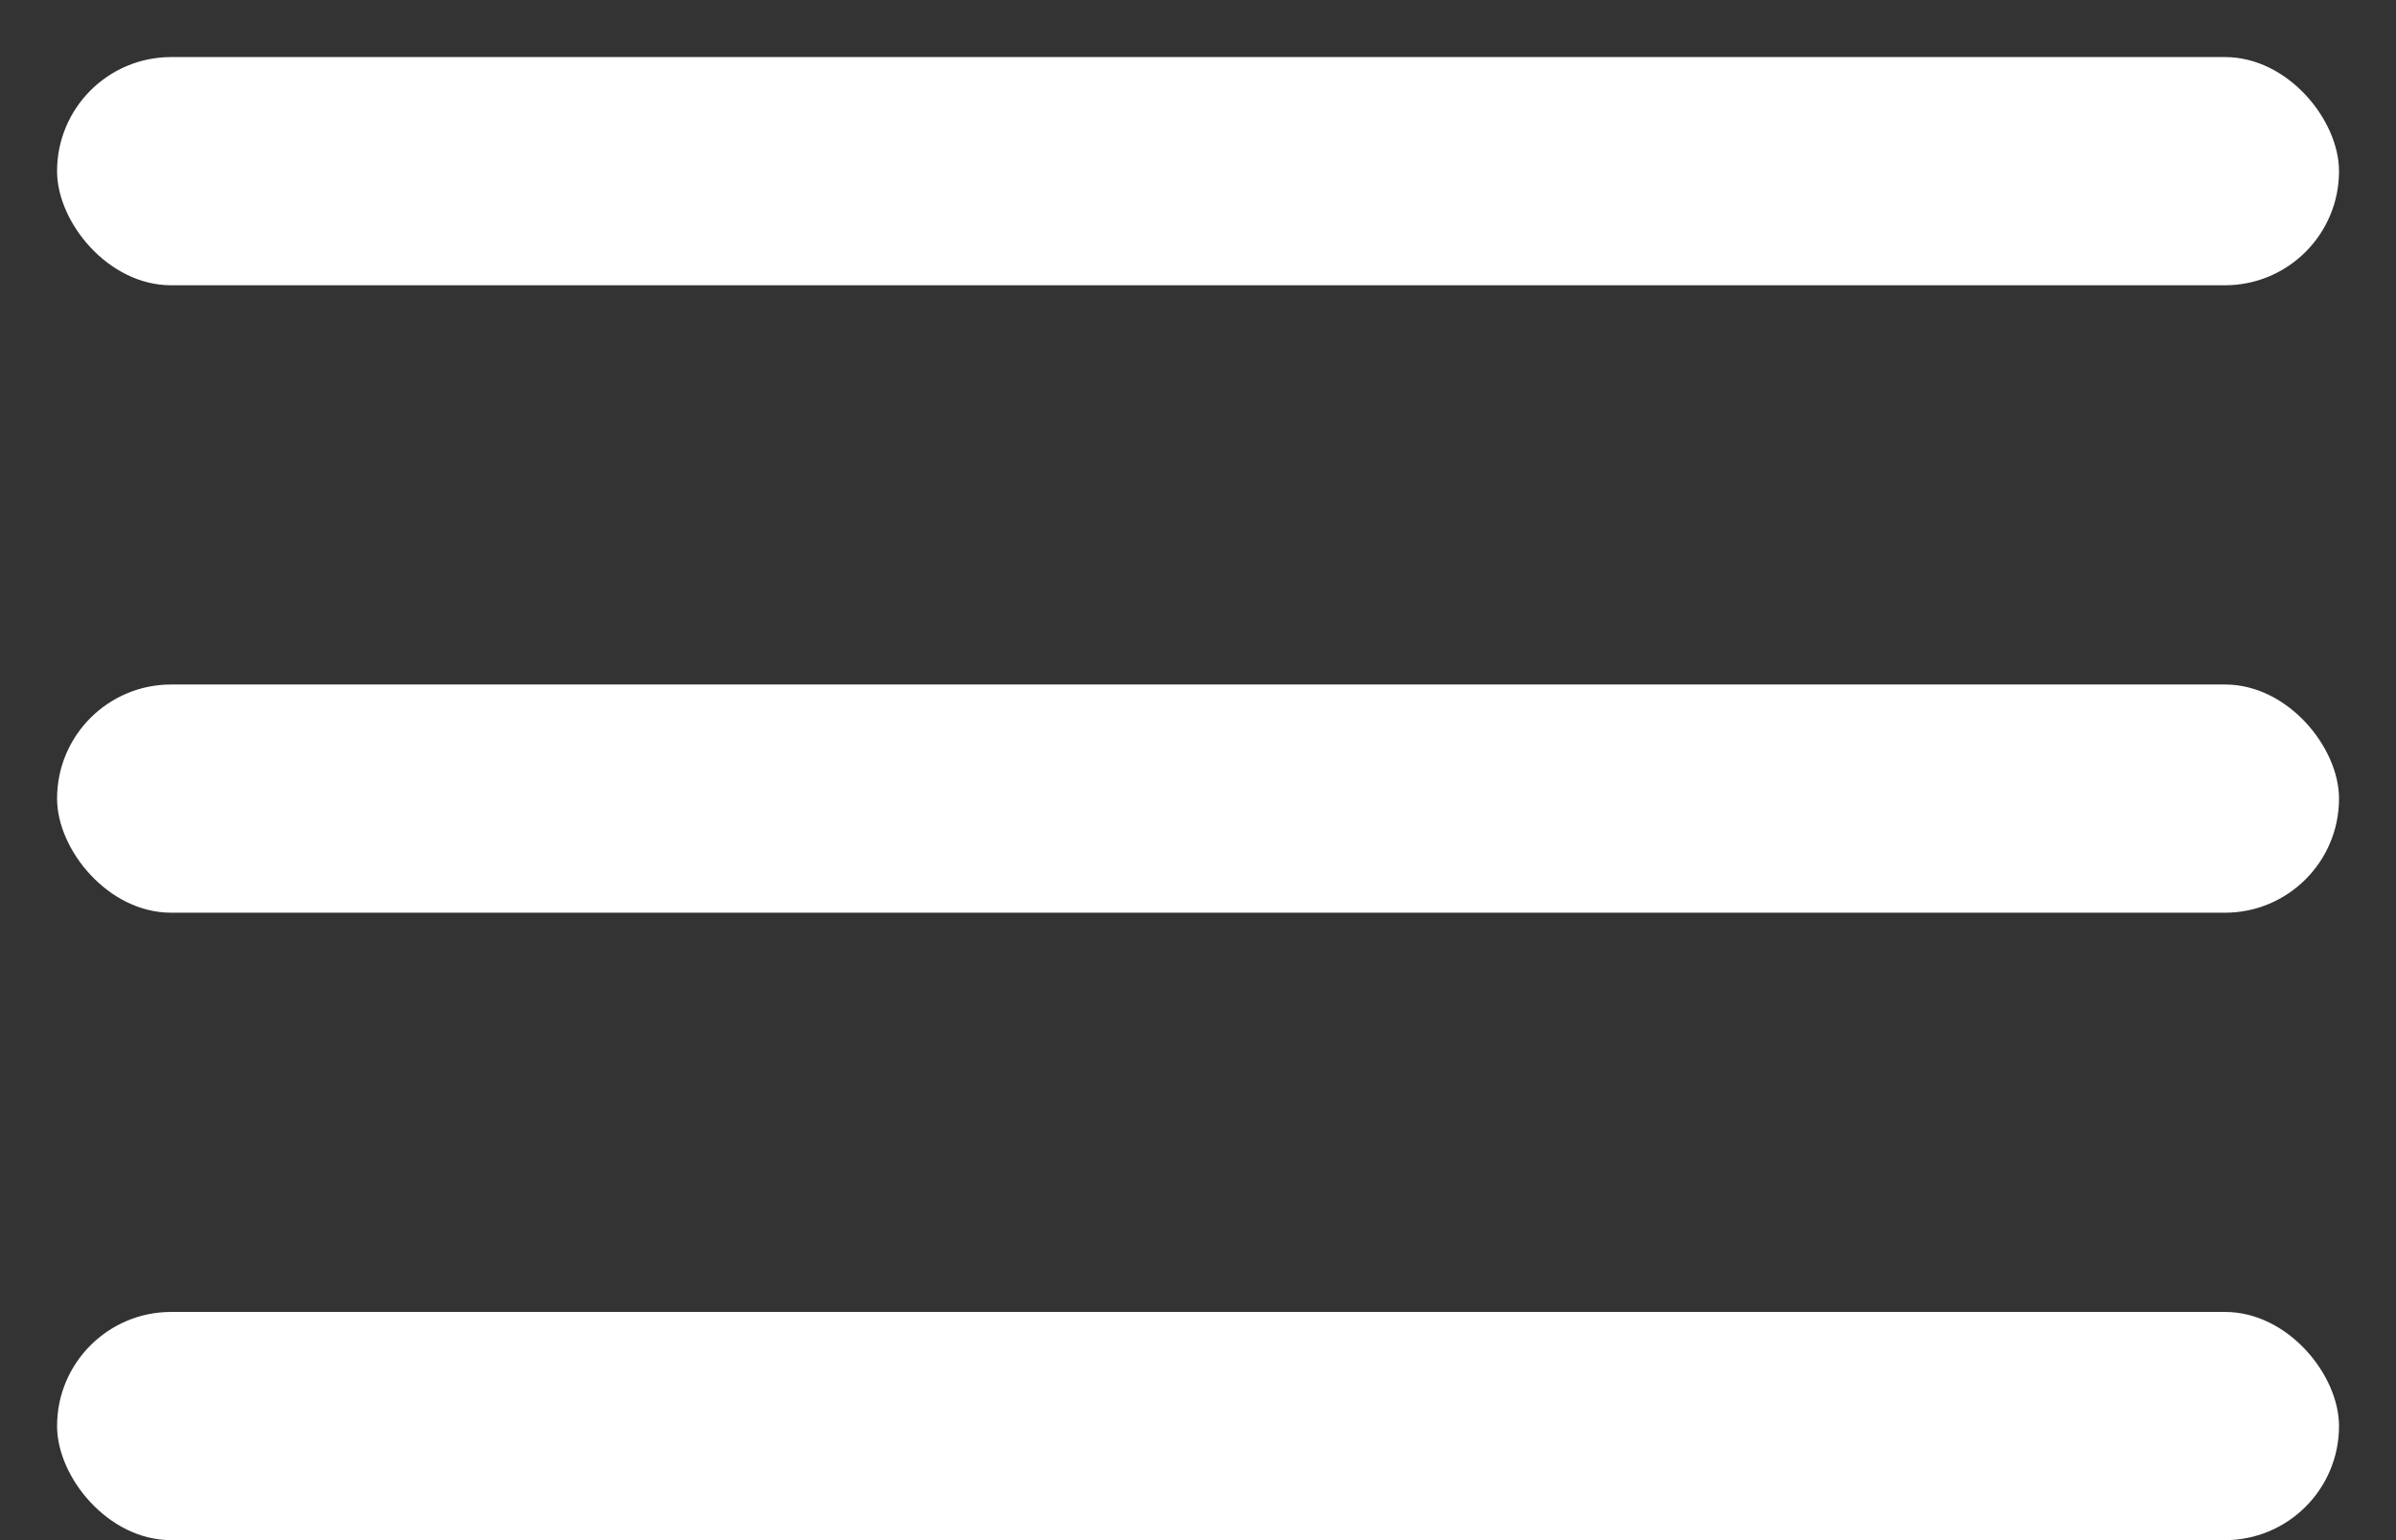
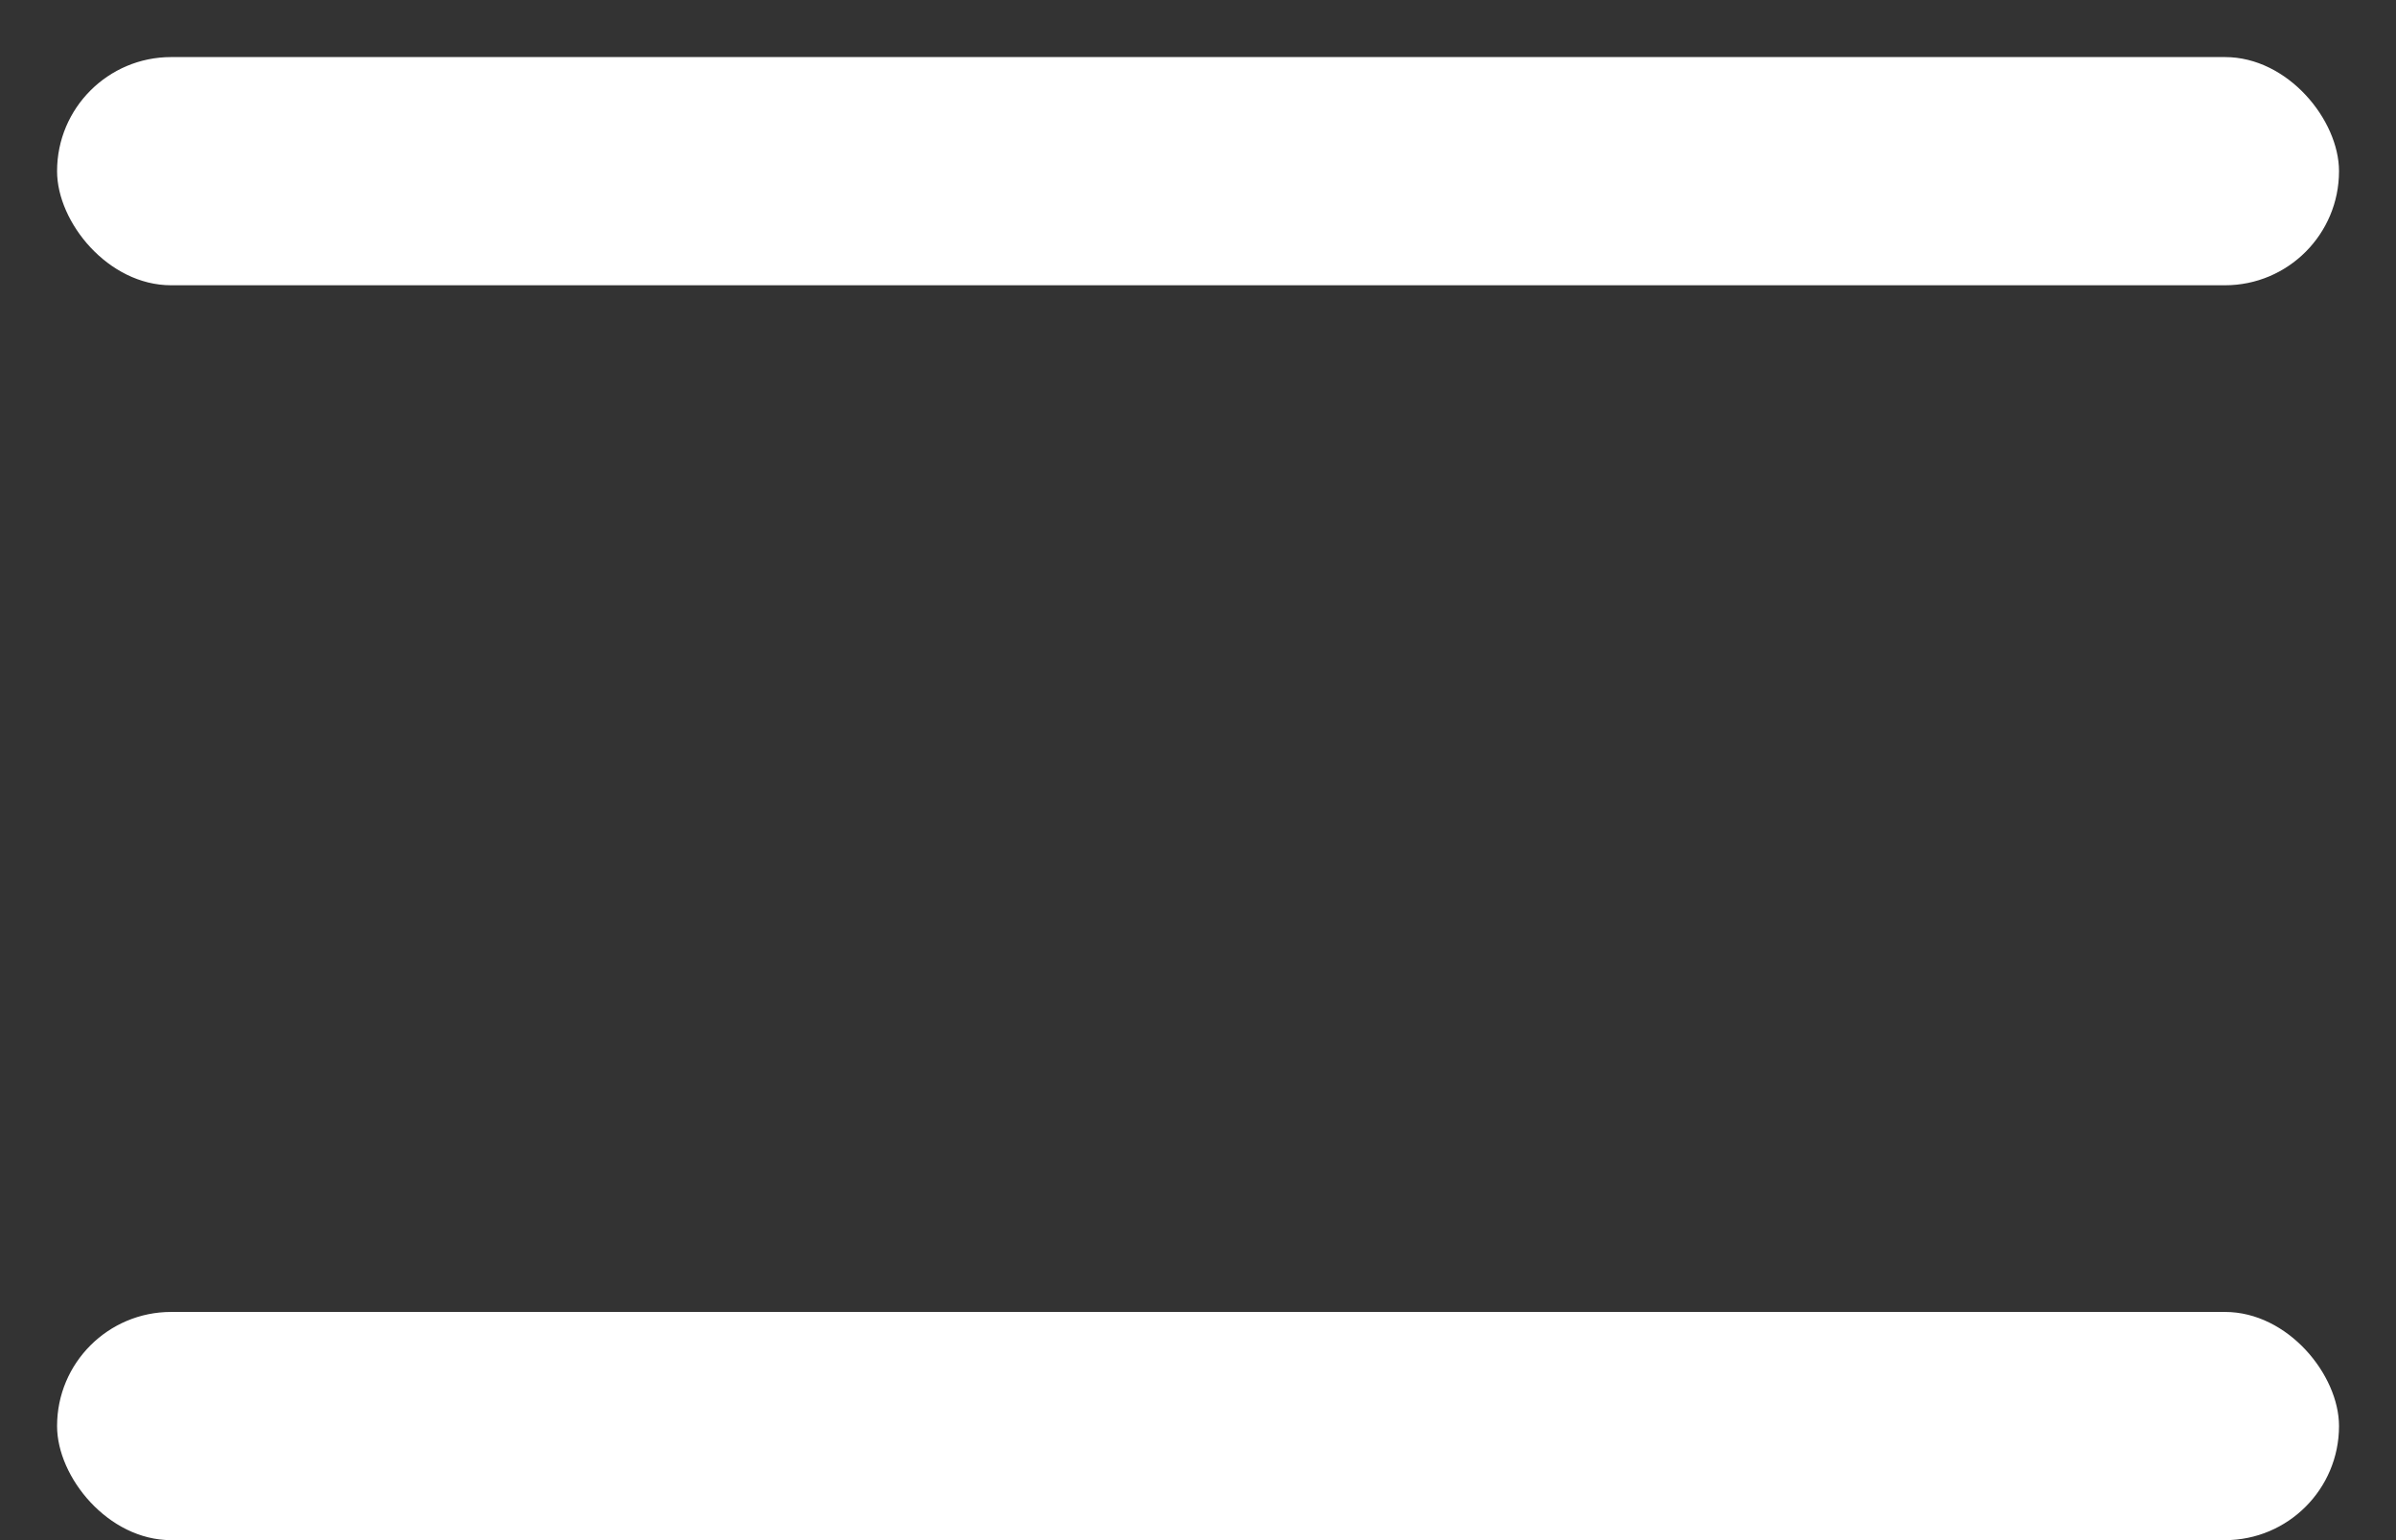
<svg xmlns="http://www.w3.org/2000/svg" width="28" height="18" viewBox="0 0 28 18" fill="none">
  <rect x="0" y="0" width="28" height="18" fill="#333333" stroke="none" />
  <rect x="0.667" y="0.667" width="26.667" height="2.667" rx="1.333" fill="white" />
-   <rect x="0.667" y="8" width="26.667" height="2.667" rx="1.333" fill="white" />
  <rect x="0.667" y="15.333" width="26.667" height="2.667" rx="1.333" fill="white" />
</svg>